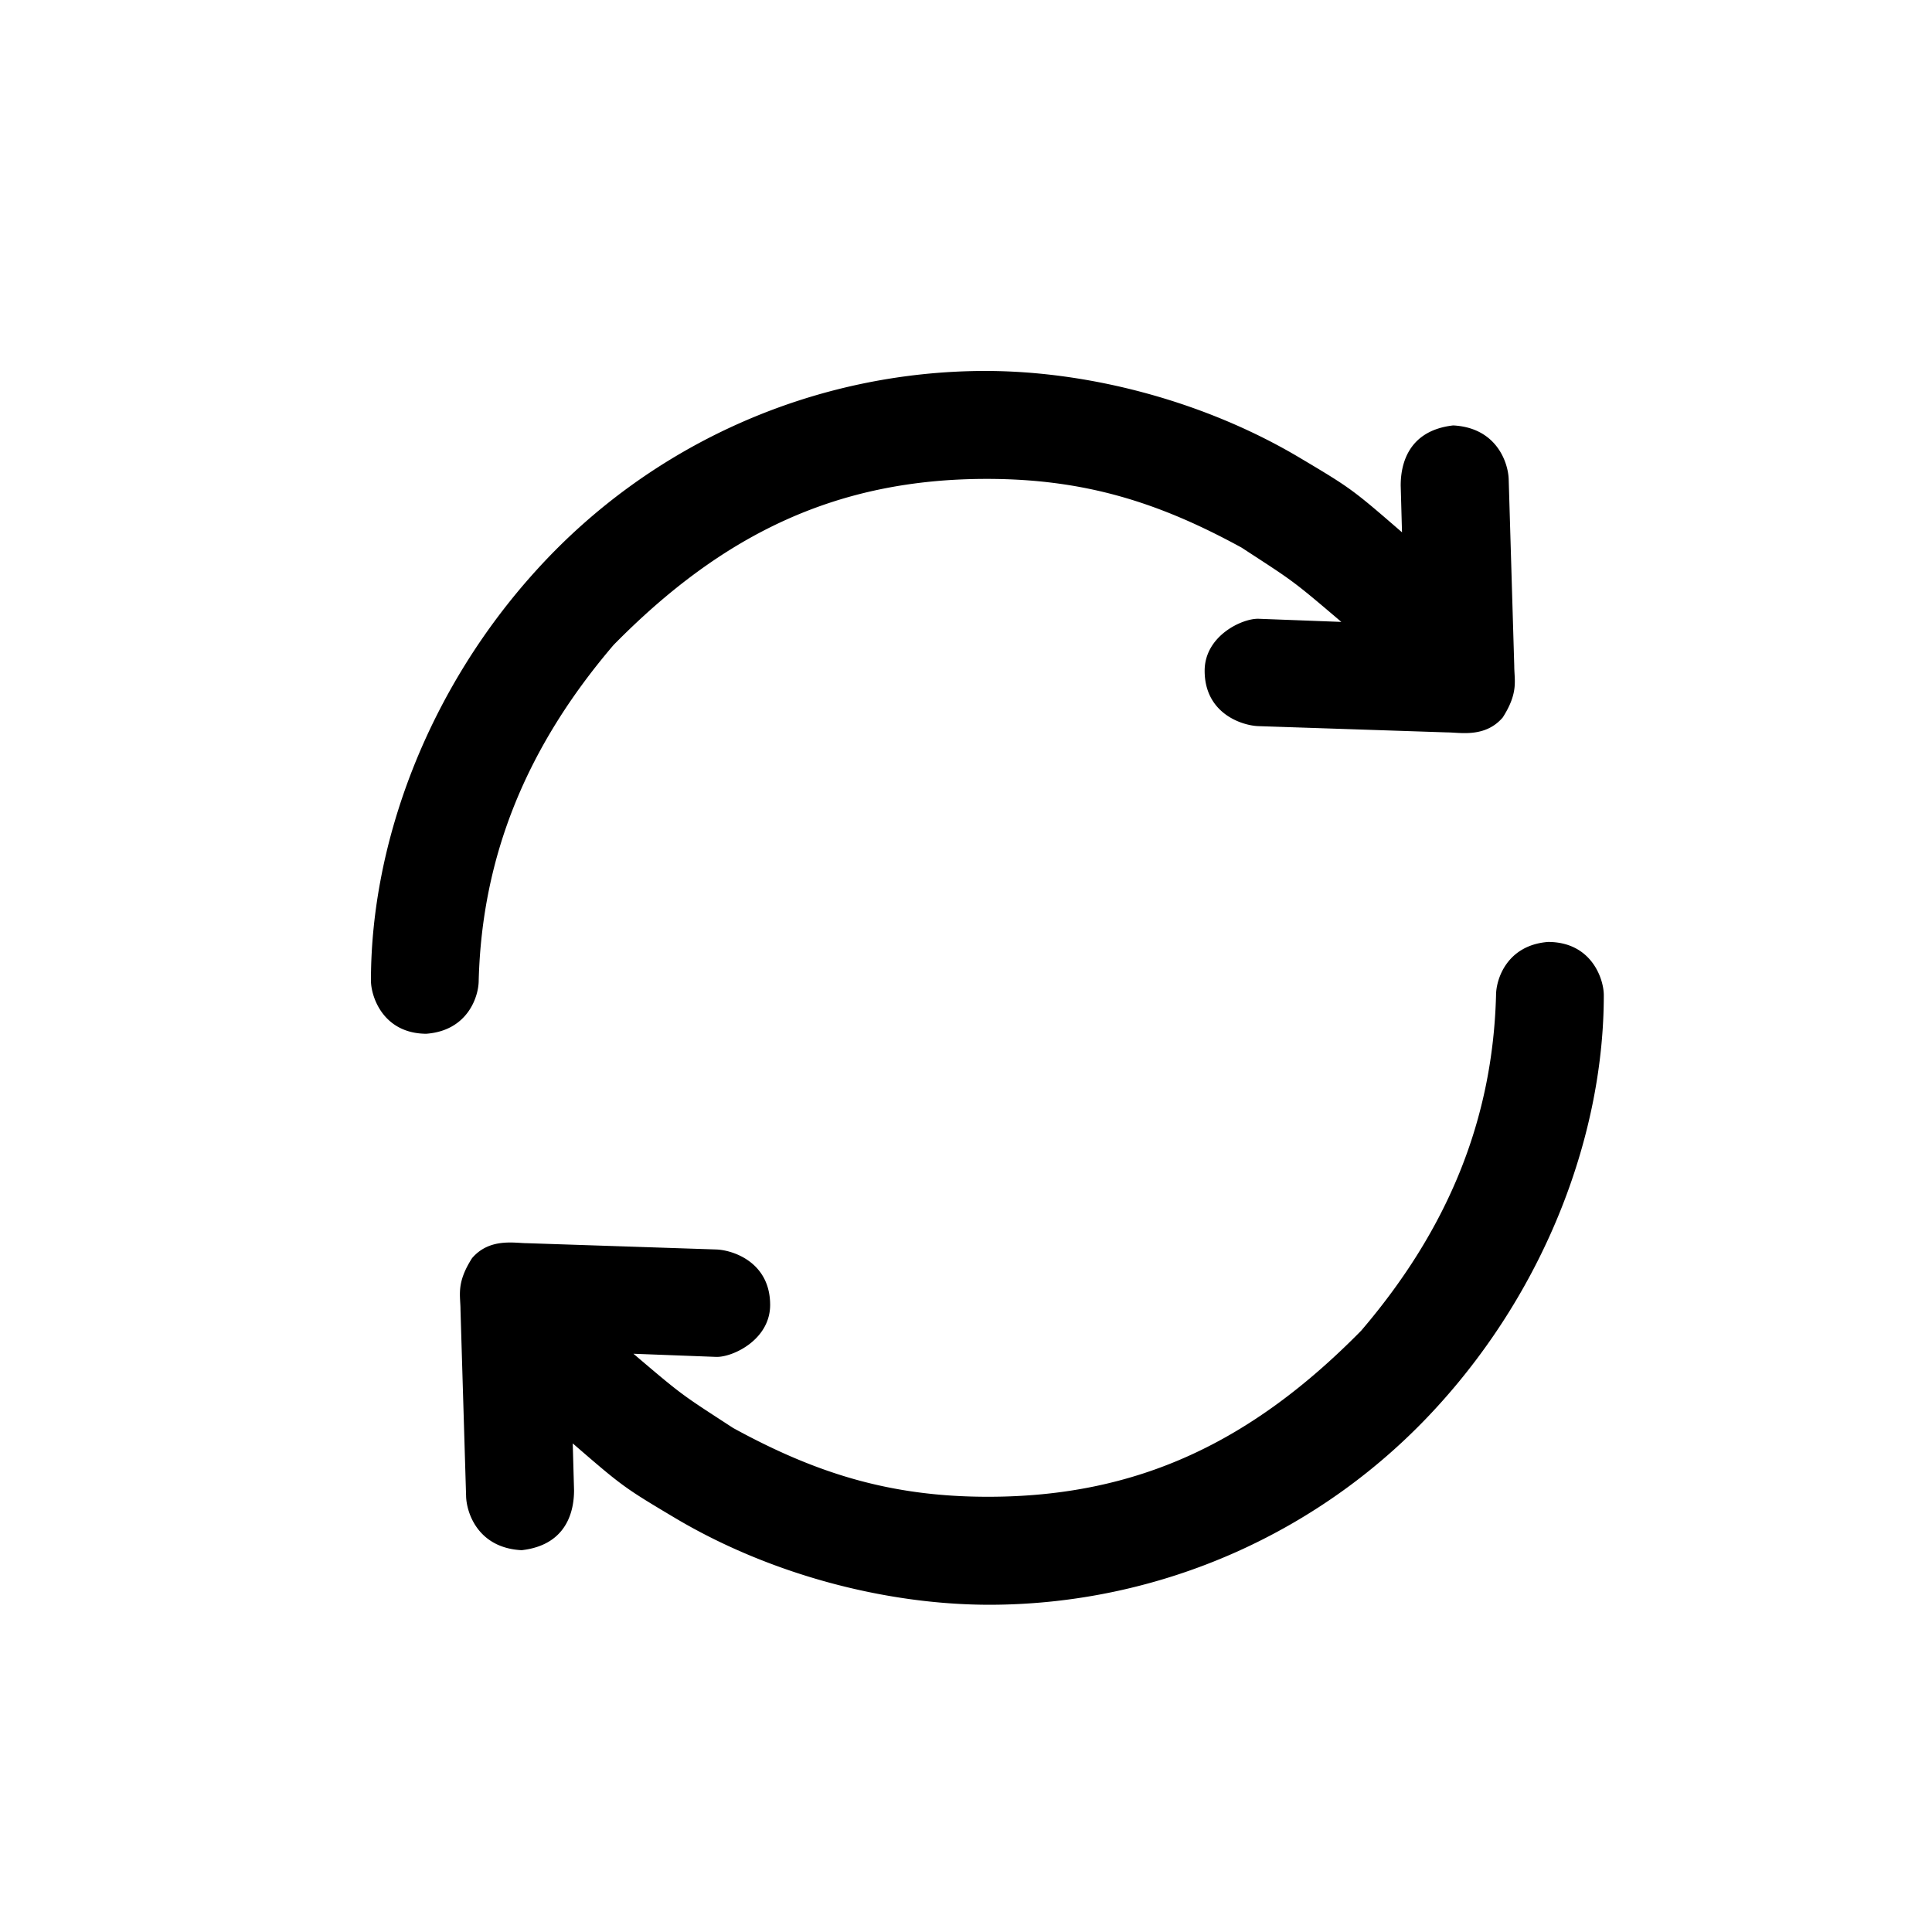
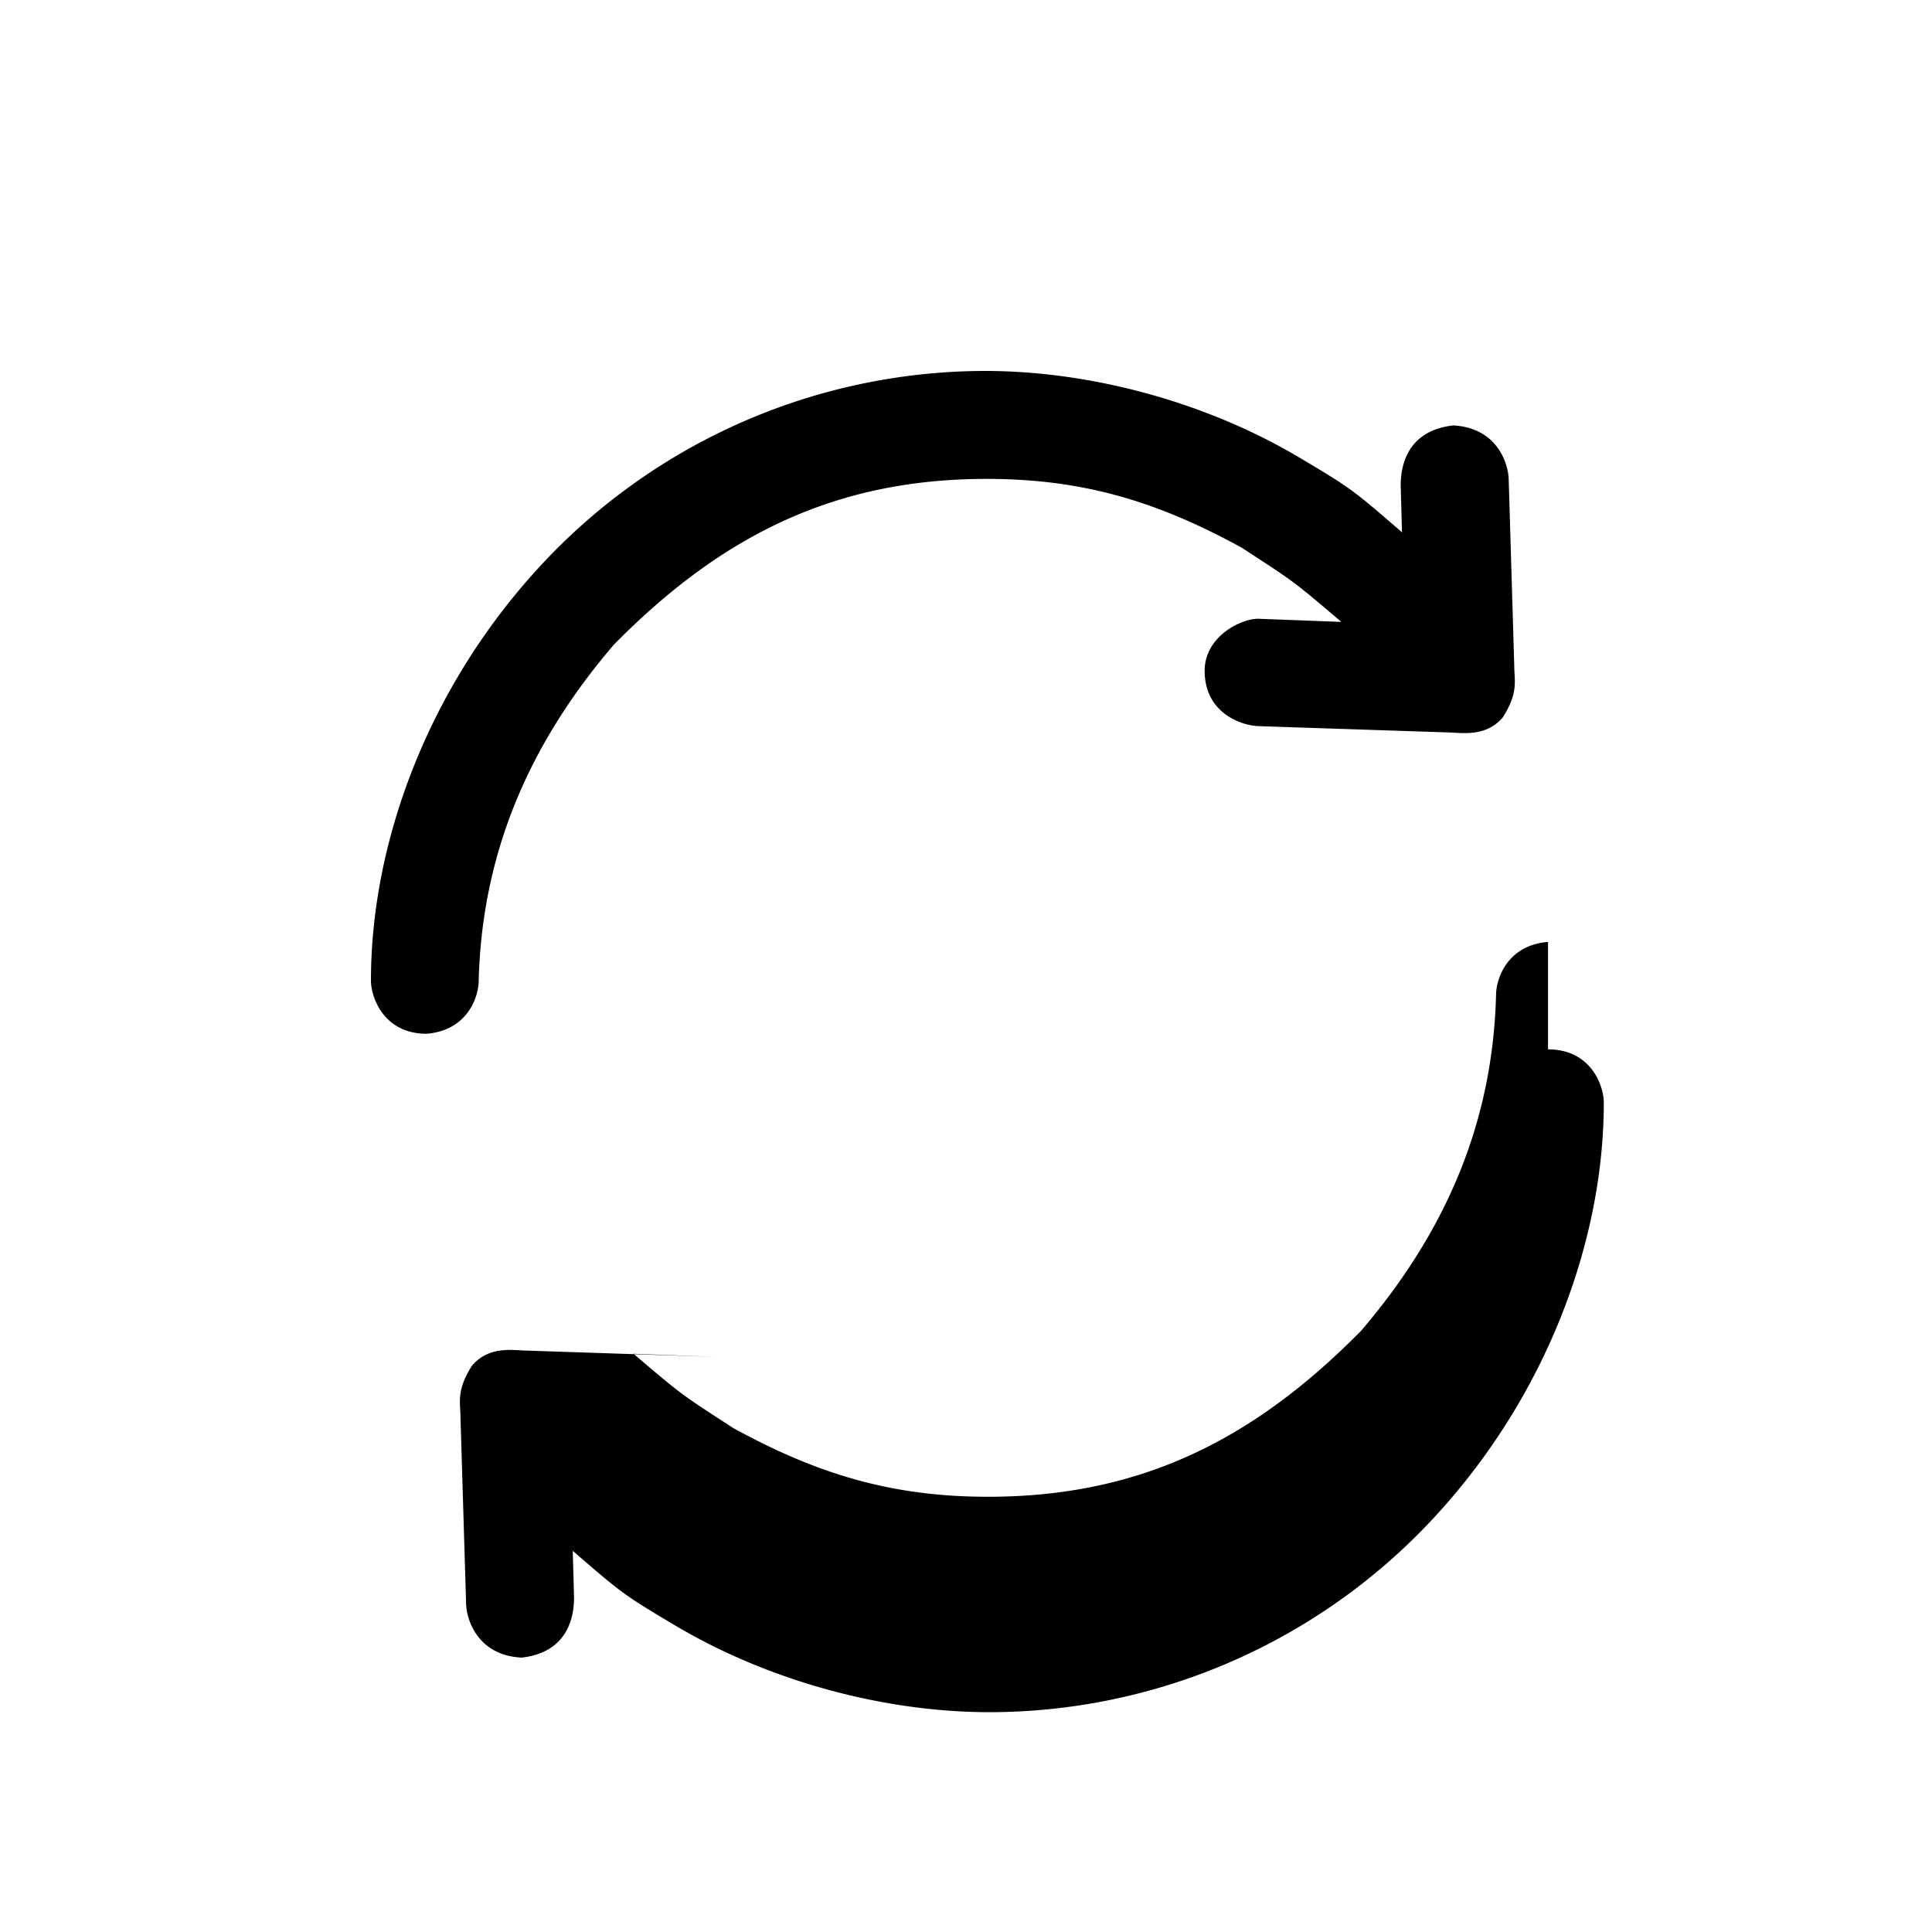
<svg xmlns="http://www.w3.org/2000/svg" fill="none" viewBox="0 0 40 40">
-   <path d="M8.835 21.402c.847-.068 1.076-.766 1.076-1.103.068-2.573.991-4.838 2.794-6.947 2.263-2.3 4.624-3.437 7.725-3.437 2.014 0 3.554.48 5.276 1.423 1.07.698 1.025.652 2.065 1.538l-1.714-.065c-.34-.01-1.116.354-1.116 1.076 0 .887.775 1.136 1.116 1.147l3.915.13c.255 0 .777.115 1.141-.31.331-.519.238-.767.238-1.068l-.115-3.858c-.008-.336-.241-1.073-1.15-1.12C29.072 8.924 29 9.74 29 10.052l.027.969c-1.034-.896-1.066-.918-2.13-1.551-1.926-1.143-4.308-1.79-6.504-1.79a12.561 12.561 0 0 0-9.277 4.114C8.848 14.284 7.68 17.458 7.68 20.3c0 .337.255 1.103 1.155 1.103ZM32.05 19.502c-.846.067-1.076.765-1.076 1.102-.068 2.573-.99 4.839-2.793 6.947-2.264 2.3-4.625 3.438-7.725 3.438-2.014 0-3.555-.481-5.277-1.424-1.07-.697-1.024-.651-2.064-1.537l1.713.065c.34.01 1.117-.354 1.117-1.076 0-.888-.776-1.137-1.117-1.148l-3.915-.13c-.255 0-.777-.115-1.14.31-.332.52-.239.768-.239 1.069l.116 3.857c.007.337.24 1.074 1.15 1.12 1.013-.115 1.085-.931 1.085-1.242l-.027-.969c1.034.895 1.067.918 2.13 1.551 1.927 1.143 4.309 1.79 6.505 1.79a12.56 12.56 0 0 0 9.276-4.115c2.268-2.49 3.436-5.665 3.436-8.506 0-.337-.255-1.102-1.155-1.102Z" fill="#000" />
+   <path d="M8.835 21.402c.847-.068 1.076-.766 1.076-1.103.068-2.573.991-4.838 2.794-6.947 2.263-2.3 4.624-3.437 7.725-3.437 2.014 0 3.554.48 5.276 1.423 1.07.698 1.025.652 2.065 1.538l-1.714-.065c-.34-.01-1.116.354-1.116 1.076 0 .887.775 1.136 1.116 1.147l3.915.13c.255 0 .777.115 1.141-.31.331-.519.238-.767.238-1.068l-.115-3.858c-.008-.336-.241-1.073-1.15-1.12C29.072 8.924 29 9.74 29 10.052l.027.969c-1.034-.896-1.066-.918-2.13-1.551-1.926-1.143-4.308-1.79-6.504-1.79a12.561 12.561 0 0 0-9.277 4.114C8.848 14.284 7.68 17.458 7.68 20.3c0 .337.255 1.103 1.155 1.103ZM32.05 19.502c-.846.067-1.076.765-1.076 1.102-.068 2.573-.99 4.839-2.793 6.947-2.264 2.3-4.625 3.438-7.725 3.438-2.014 0-3.555-.481-5.277-1.424-1.07-.697-1.024-.651-2.064-1.537l1.713.065l-3.915-.13c-.255 0-.777-.115-1.14.31-.332.52-.239.768-.239 1.069l.116 3.857c.007.337.24 1.074 1.15 1.12 1.013-.115 1.085-.931 1.085-1.242l-.027-.969c1.034.895 1.067.918 2.13 1.551 1.927 1.143 4.309 1.79 6.505 1.79a12.56 12.56 0 0 0 9.276-4.115c2.268-2.49 3.436-5.665 3.436-8.506 0-.337-.255-1.102-1.155-1.102Z" fill="#000" />
</svg>